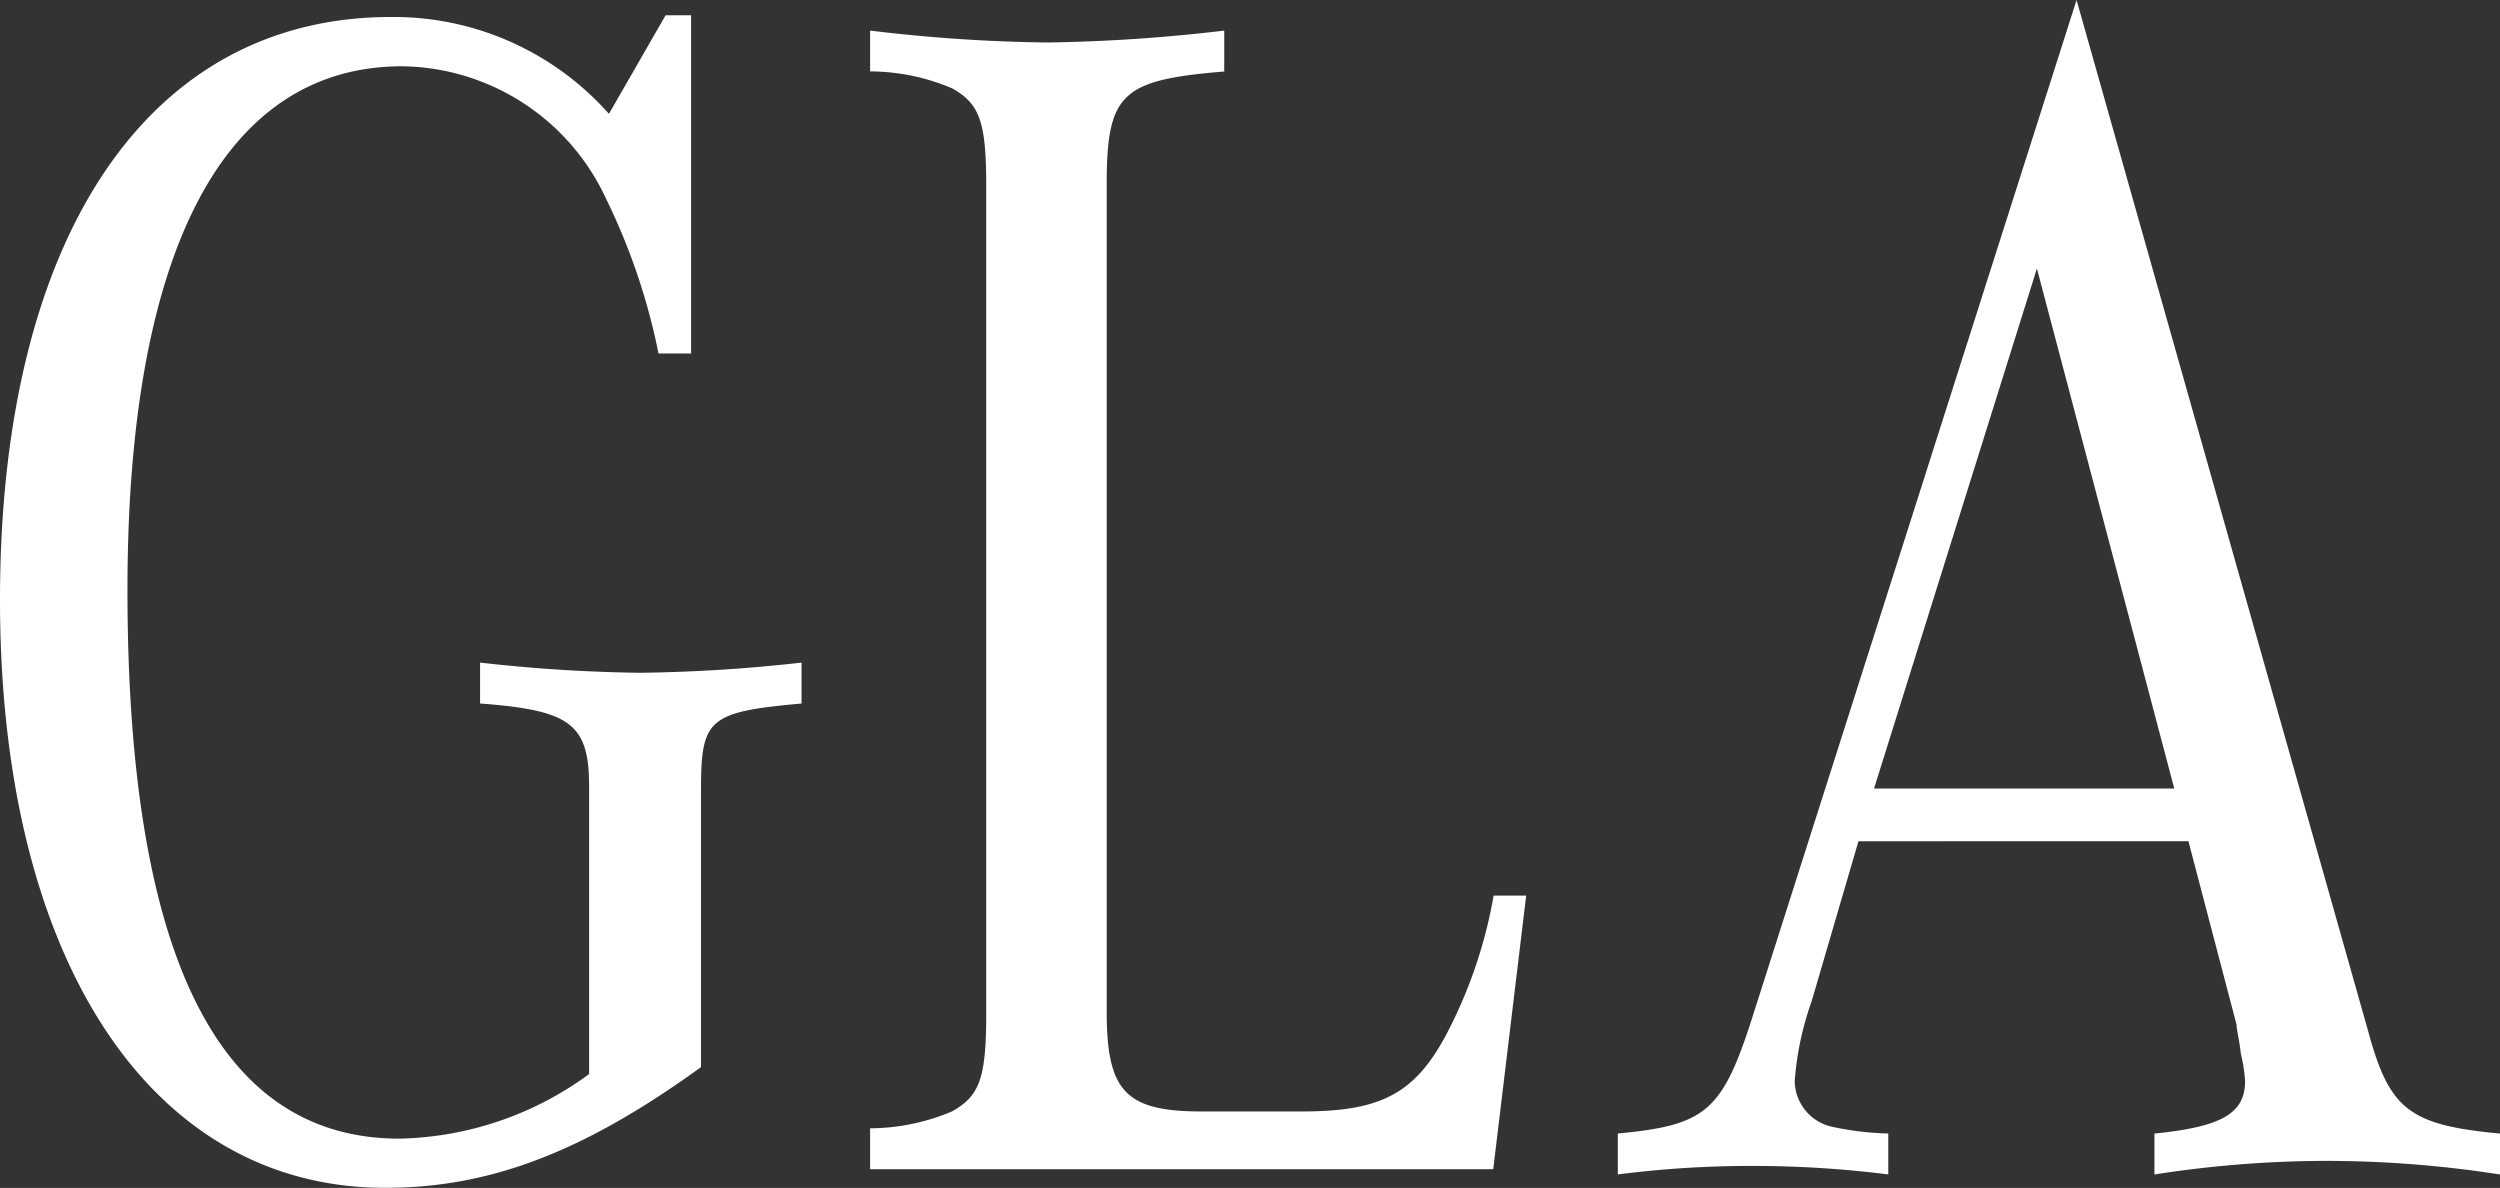
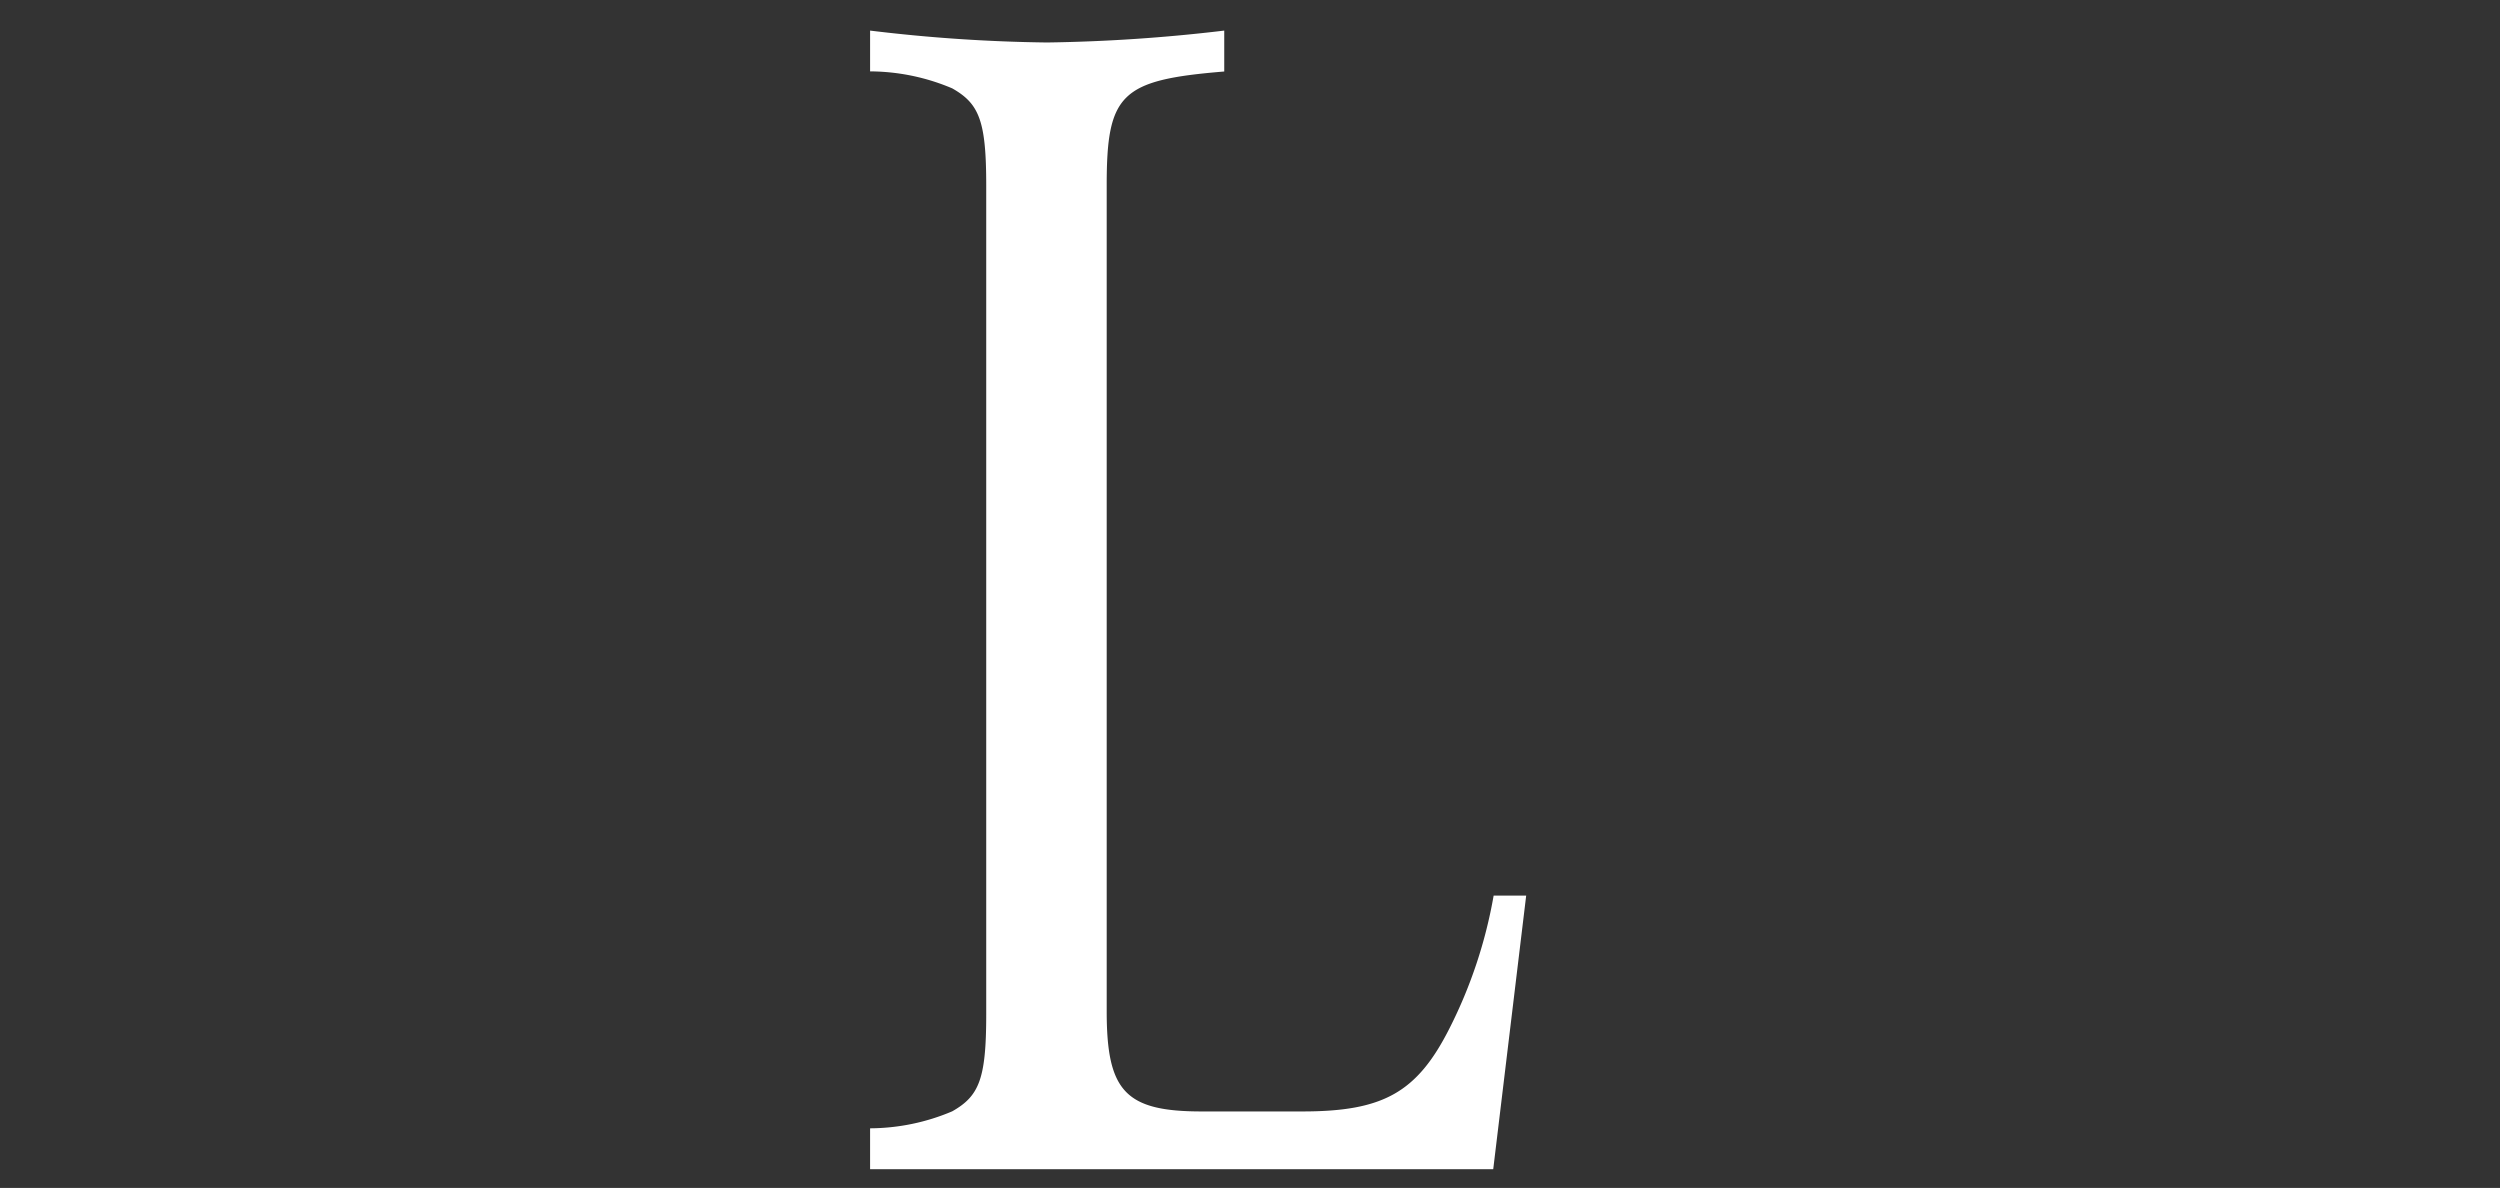
<svg xmlns="http://www.w3.org/2000/svg" height="37.747" viewBox="0 0 79.437 37.747" width="79.437">
  <rect x="0" y="0" width="79.437" height="37.747" fill="#333333" stroke="none" />
  <g fill="#fff">
-     <path d="m21.959 11.232h-1.035a20.161 20.161 0 0 0 -1.665-4.914 7.239 7.239 0 0 0 -6.48-4.212c-5.67 0-8.729 5.886-8.729 16.632 0 11.61 2.88 17.442 8.639 17.442a10.523 10.523 0 0 0 6.03-2.052v-9.128c0-2-.585-2.43-3.465-2.646v-1.3a50.413 50.413 0 0 0 5.085.324 51.193 51.193 0 0 0 5.13-.324v1.3c-2.97.27-3.195.486-3.195 2.754v8.8c-3.735 2.7-6.7 3.835-10.035 3.835-7.469.004-12.239-7.287-12.239-18.681 0-11.502 4.68-18.522 12.419-18.522a9.139 9.139 0 0 1 6.93 3.078l1.8-3.132h.81z" />
    <path d="m47.447 37.152h-19.8v-1.3a6.748 6.748 0 0 0 2.61-.54c.855-.486 1.08-1.025 1.08-3.078v-26.348c0-2.052-.225-2.592-1.08-3.078a6.748 6.748 0 0 0 -2.61-.54v-1.296a51.291 51.291 0 0 0 5.625.378 53.4 53.4 0 0 0 5.628-.378v1.3c-3.285.27-3.735.7-3.735 3.618v26.24c0 2.538.585 3.186 3.015 3.186h3.2c2.565 0 3.645-.594 4.68-2.646a15.04 15.04 0 0 0 1.4-4.212h1.034z" />
-     <path d="m59.052 26.73-1.485 5.076a9.717 9.717 0 0 0 -.54 2.538 1.508 1.508 0 0 0 1.173 1.456 9.423 9.423 0 0 0 1.8.217v1.3a34.532 34.532 0 0 0 -4.32-.27 33.4 33.4 0 0 0 -4.274.27v-1.3c2.834-.27 3.329-.7 4.32-3.835l10.256-32.182 9.269 32.778c.676 2.484 1.306 2.971 4.186 3.241v1.3a35.862 35.862 0 0 0 -5.49-.432 35.45 35.45 0 0 0 -5.49.432v-1.3c2.16-.217 2.88-.649 2.88-1.675a5.093 5.093 0 0 0 -.135-.864c-.045-.432-.135-.756-.135-.918l-1.53-5.832zm10.035-1.674-4.365-16.524-5.175 16.524z" />
  </g>
</svg>